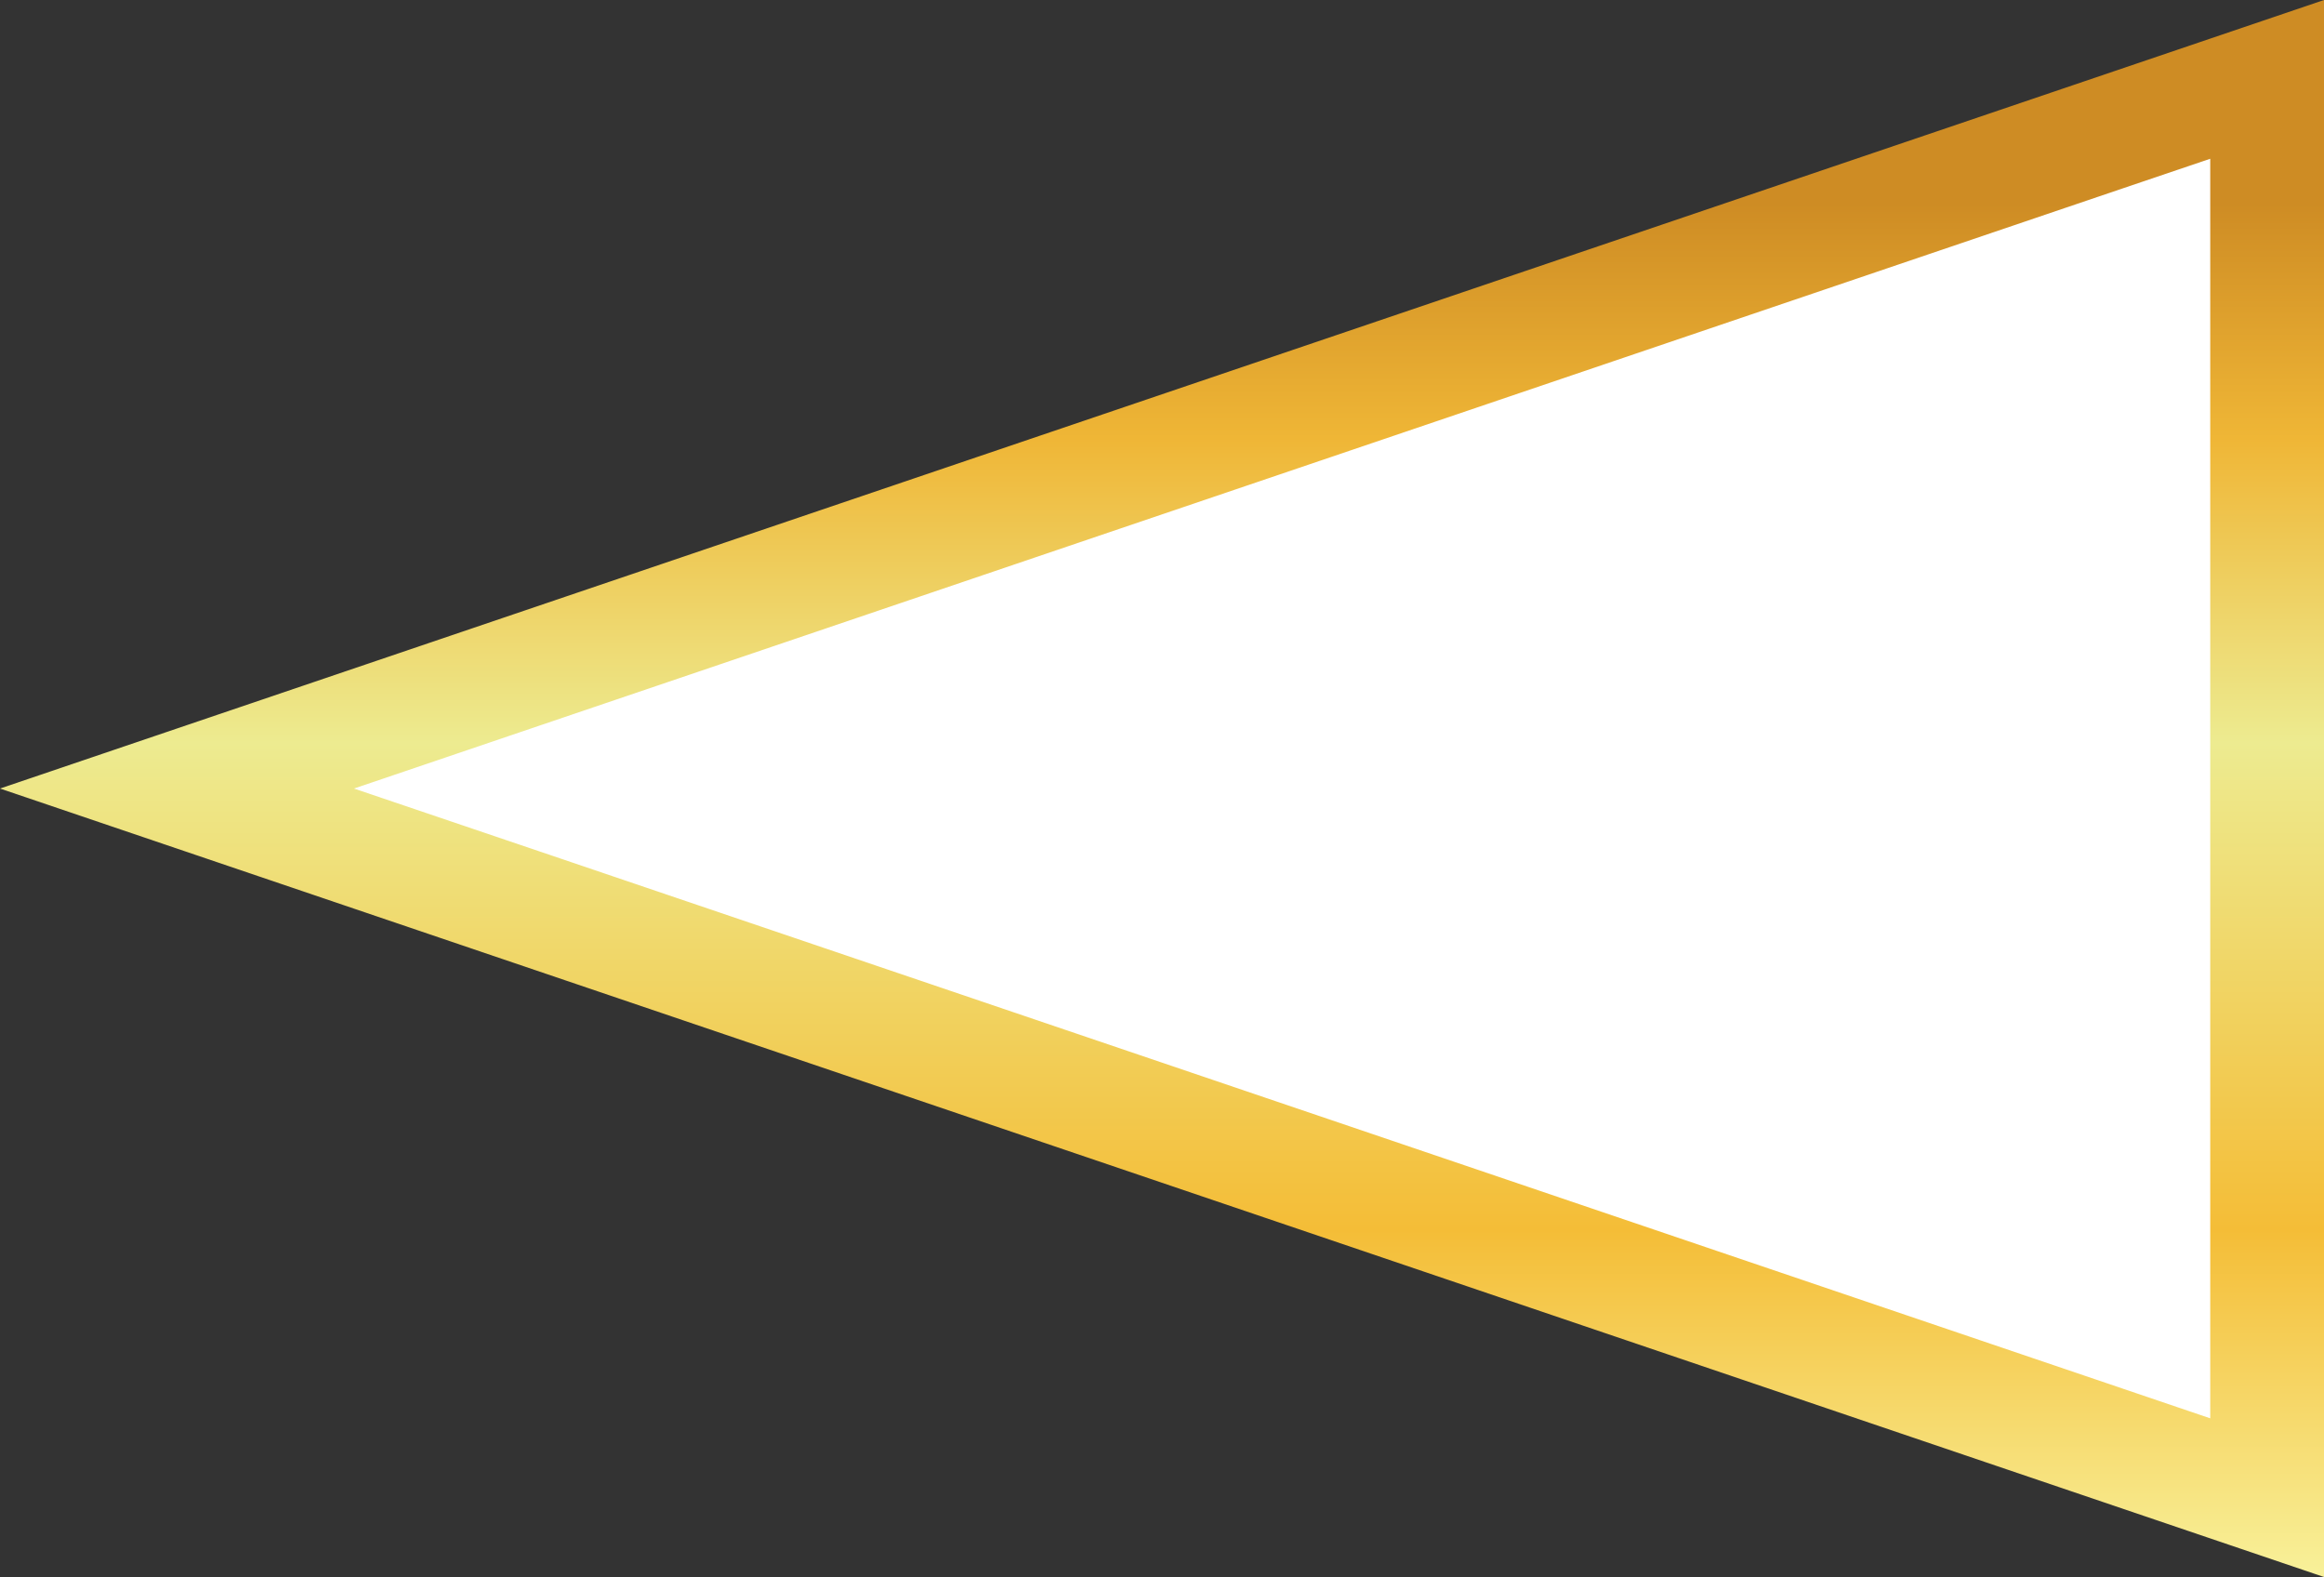
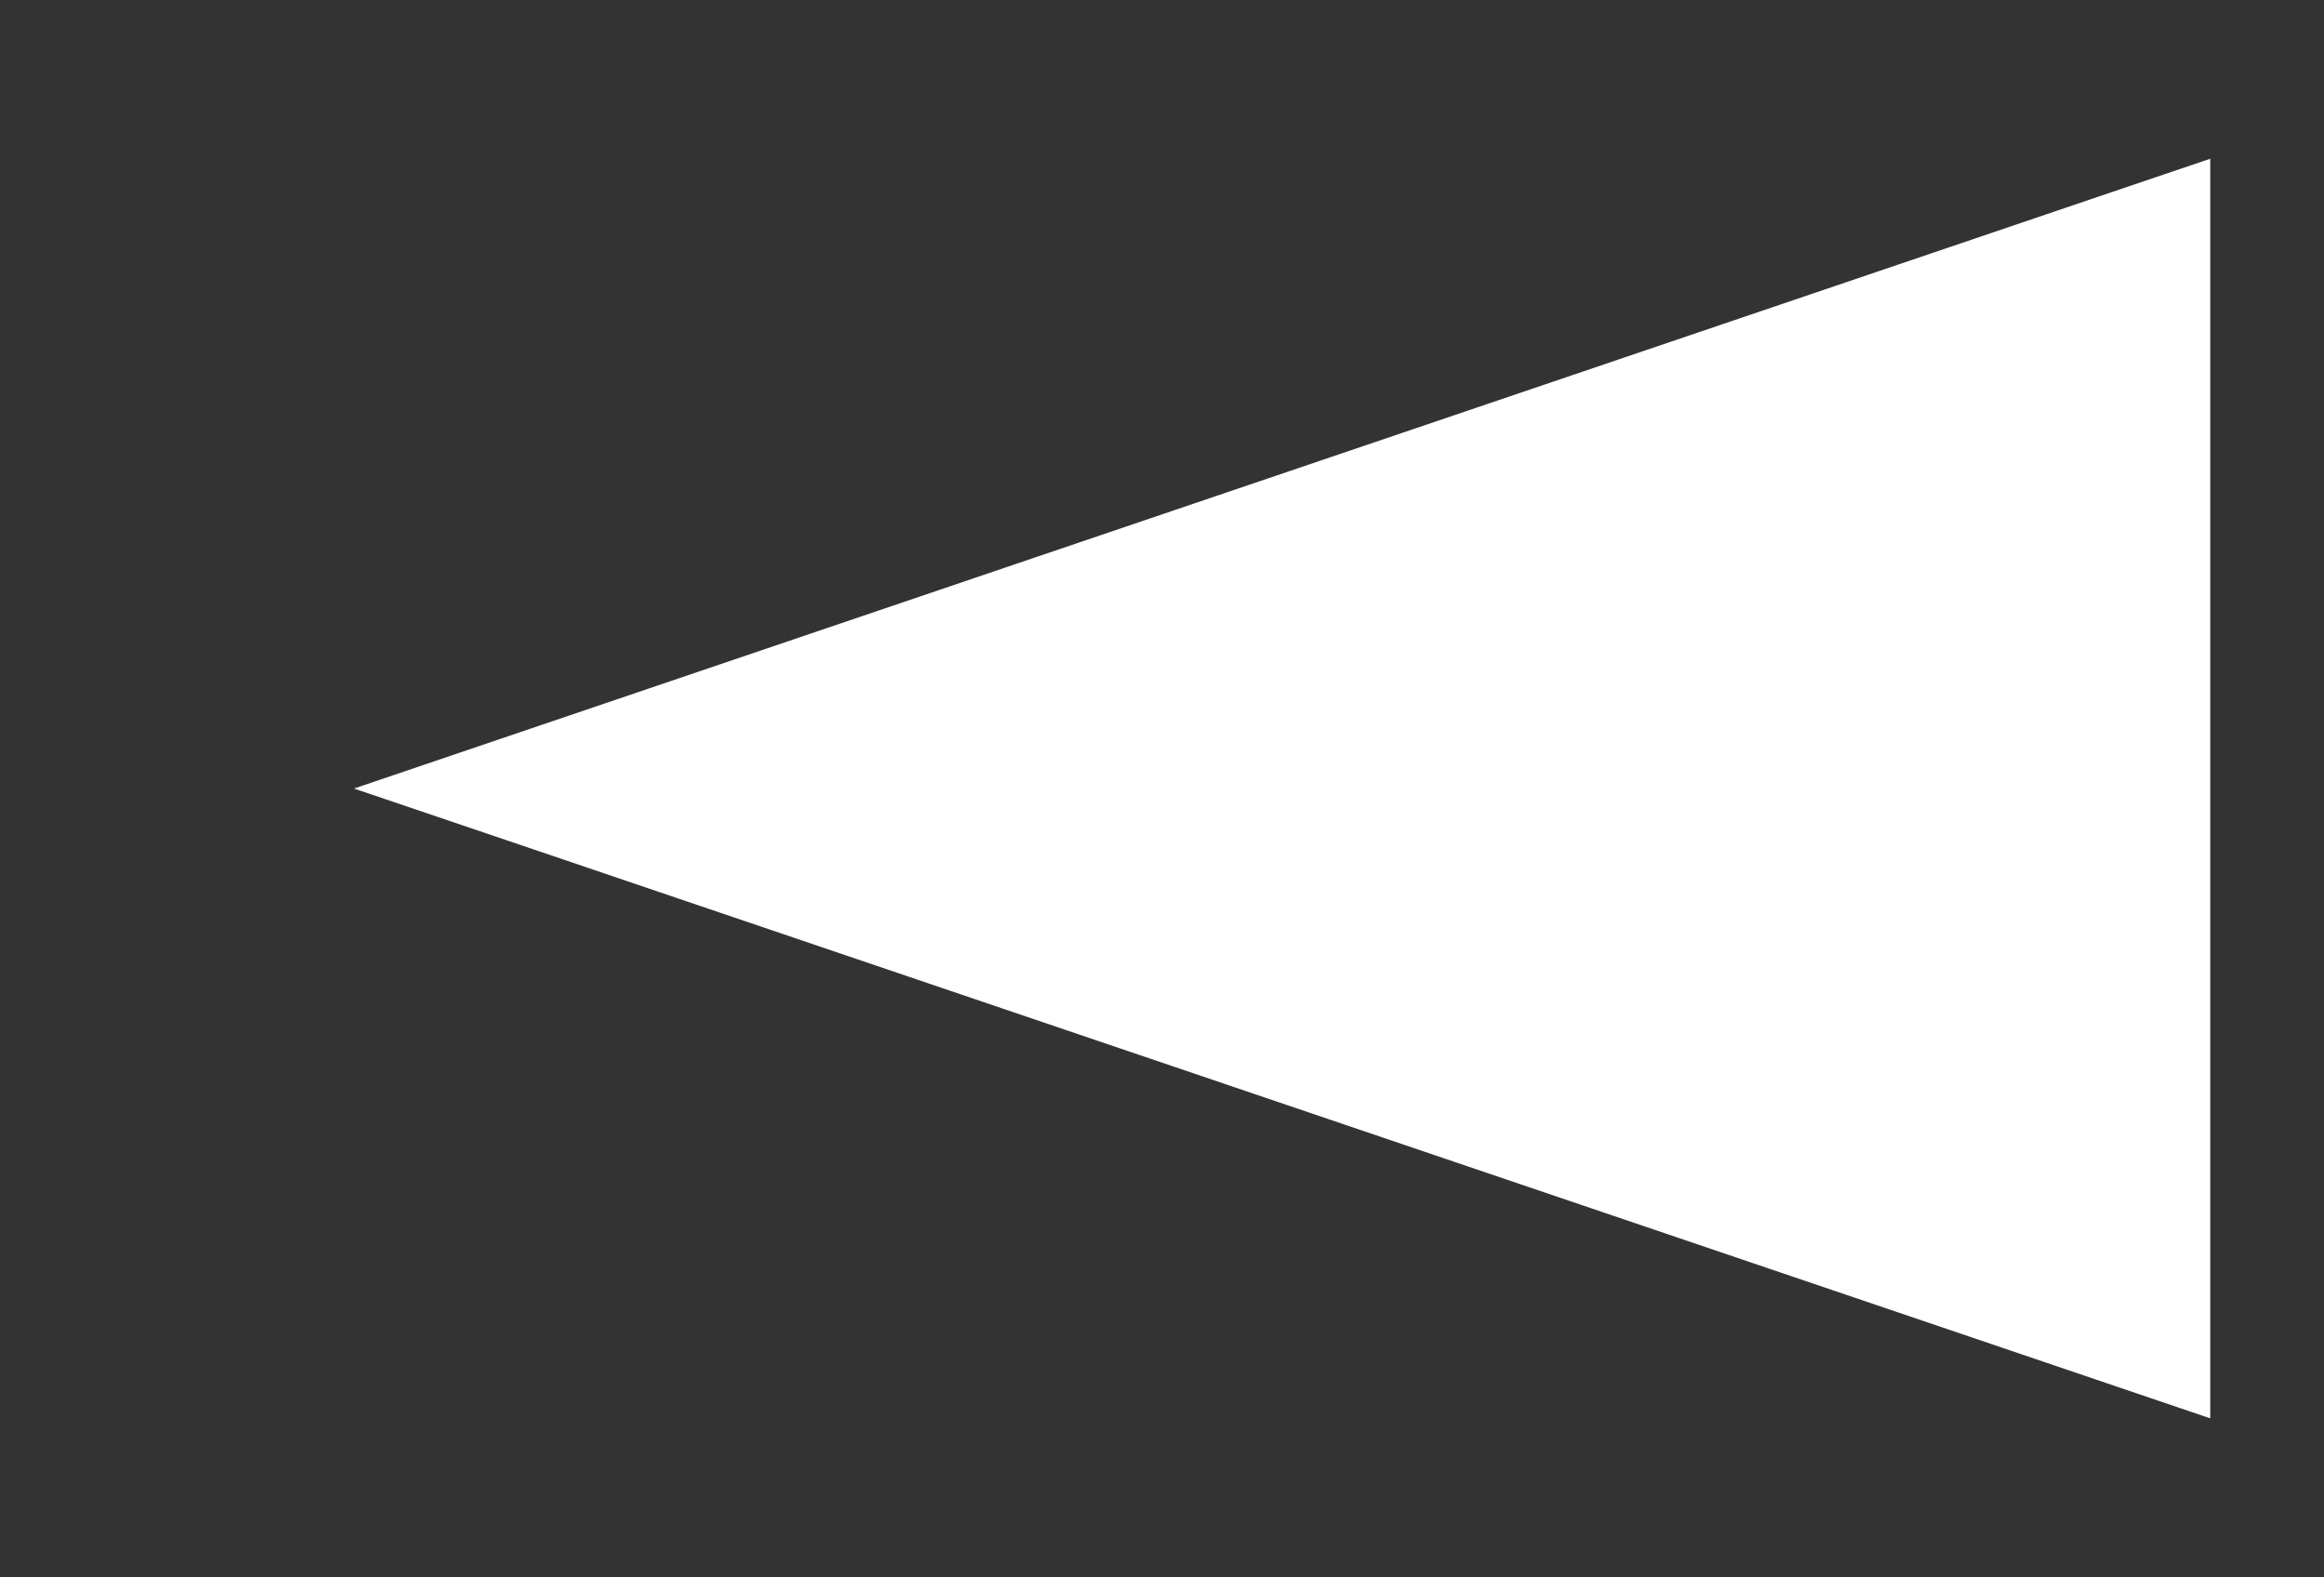
<svg xmlns="http://www.w3.org/2000/svg" xml:space="preserve" width="49.304mm" height="33.448mm" version="1.1" style="shape-rendering:geometricPrecision; text-rendering:geometricPrecision; image-rendering:optimizeQuality; fill-rule:evenodd; clip-rule:evenodd" viewBox="0 0 307.65 208.71">
  <rect x="0" y="0" width="307.65" height="208.71" fill="#333333" stroke="none" />
  <defs>
    <style type="text/css"> .fil1 {fill:white;fill-rule:nonzero} .fil0 {fill:url(#id0)} </style>
    <linearGradient id="id0" gradientUnits="userSpaceOnUse" x1="153.82" y1="-0" x2="153.82" y2="208.71">
      <stop offset="0" style="stop-opacity:1; stop-color:#CE8C24" />
      <stop offset="0.129" style="stop-opacity:1; stop-color:#CE8C24" />
      <stop offset="0.278" style="stop-opacity:1; stop-color:#EFB636" />
      <stop offset="0.471" style="stop-opacity:1; stop-color:#EDEB90" />
      <stop offset="0.78" style="stop-opacity:1; stop-color:#F4BD37" />
      <stop offset="1" style="stop-opacity:1; stop-color:#F8F19A" />
    </linearGradient>
  </defs>
  <g id="Слой_x0020_1">
    <g id="_1529111459456">
-       <polygon class="fil0" points="307.65,208.71 -0,104.36 307.65,0 " />
      <polygon class="fil1" points="71.27,112.63 46.86,104.36 71.27,96.08 281.04,24.92 292.59,21.01 292.59,33.2 292.59,175.51 292.59,187.71 281.04,183.79 " />
    </g>
  </g>
</svg>